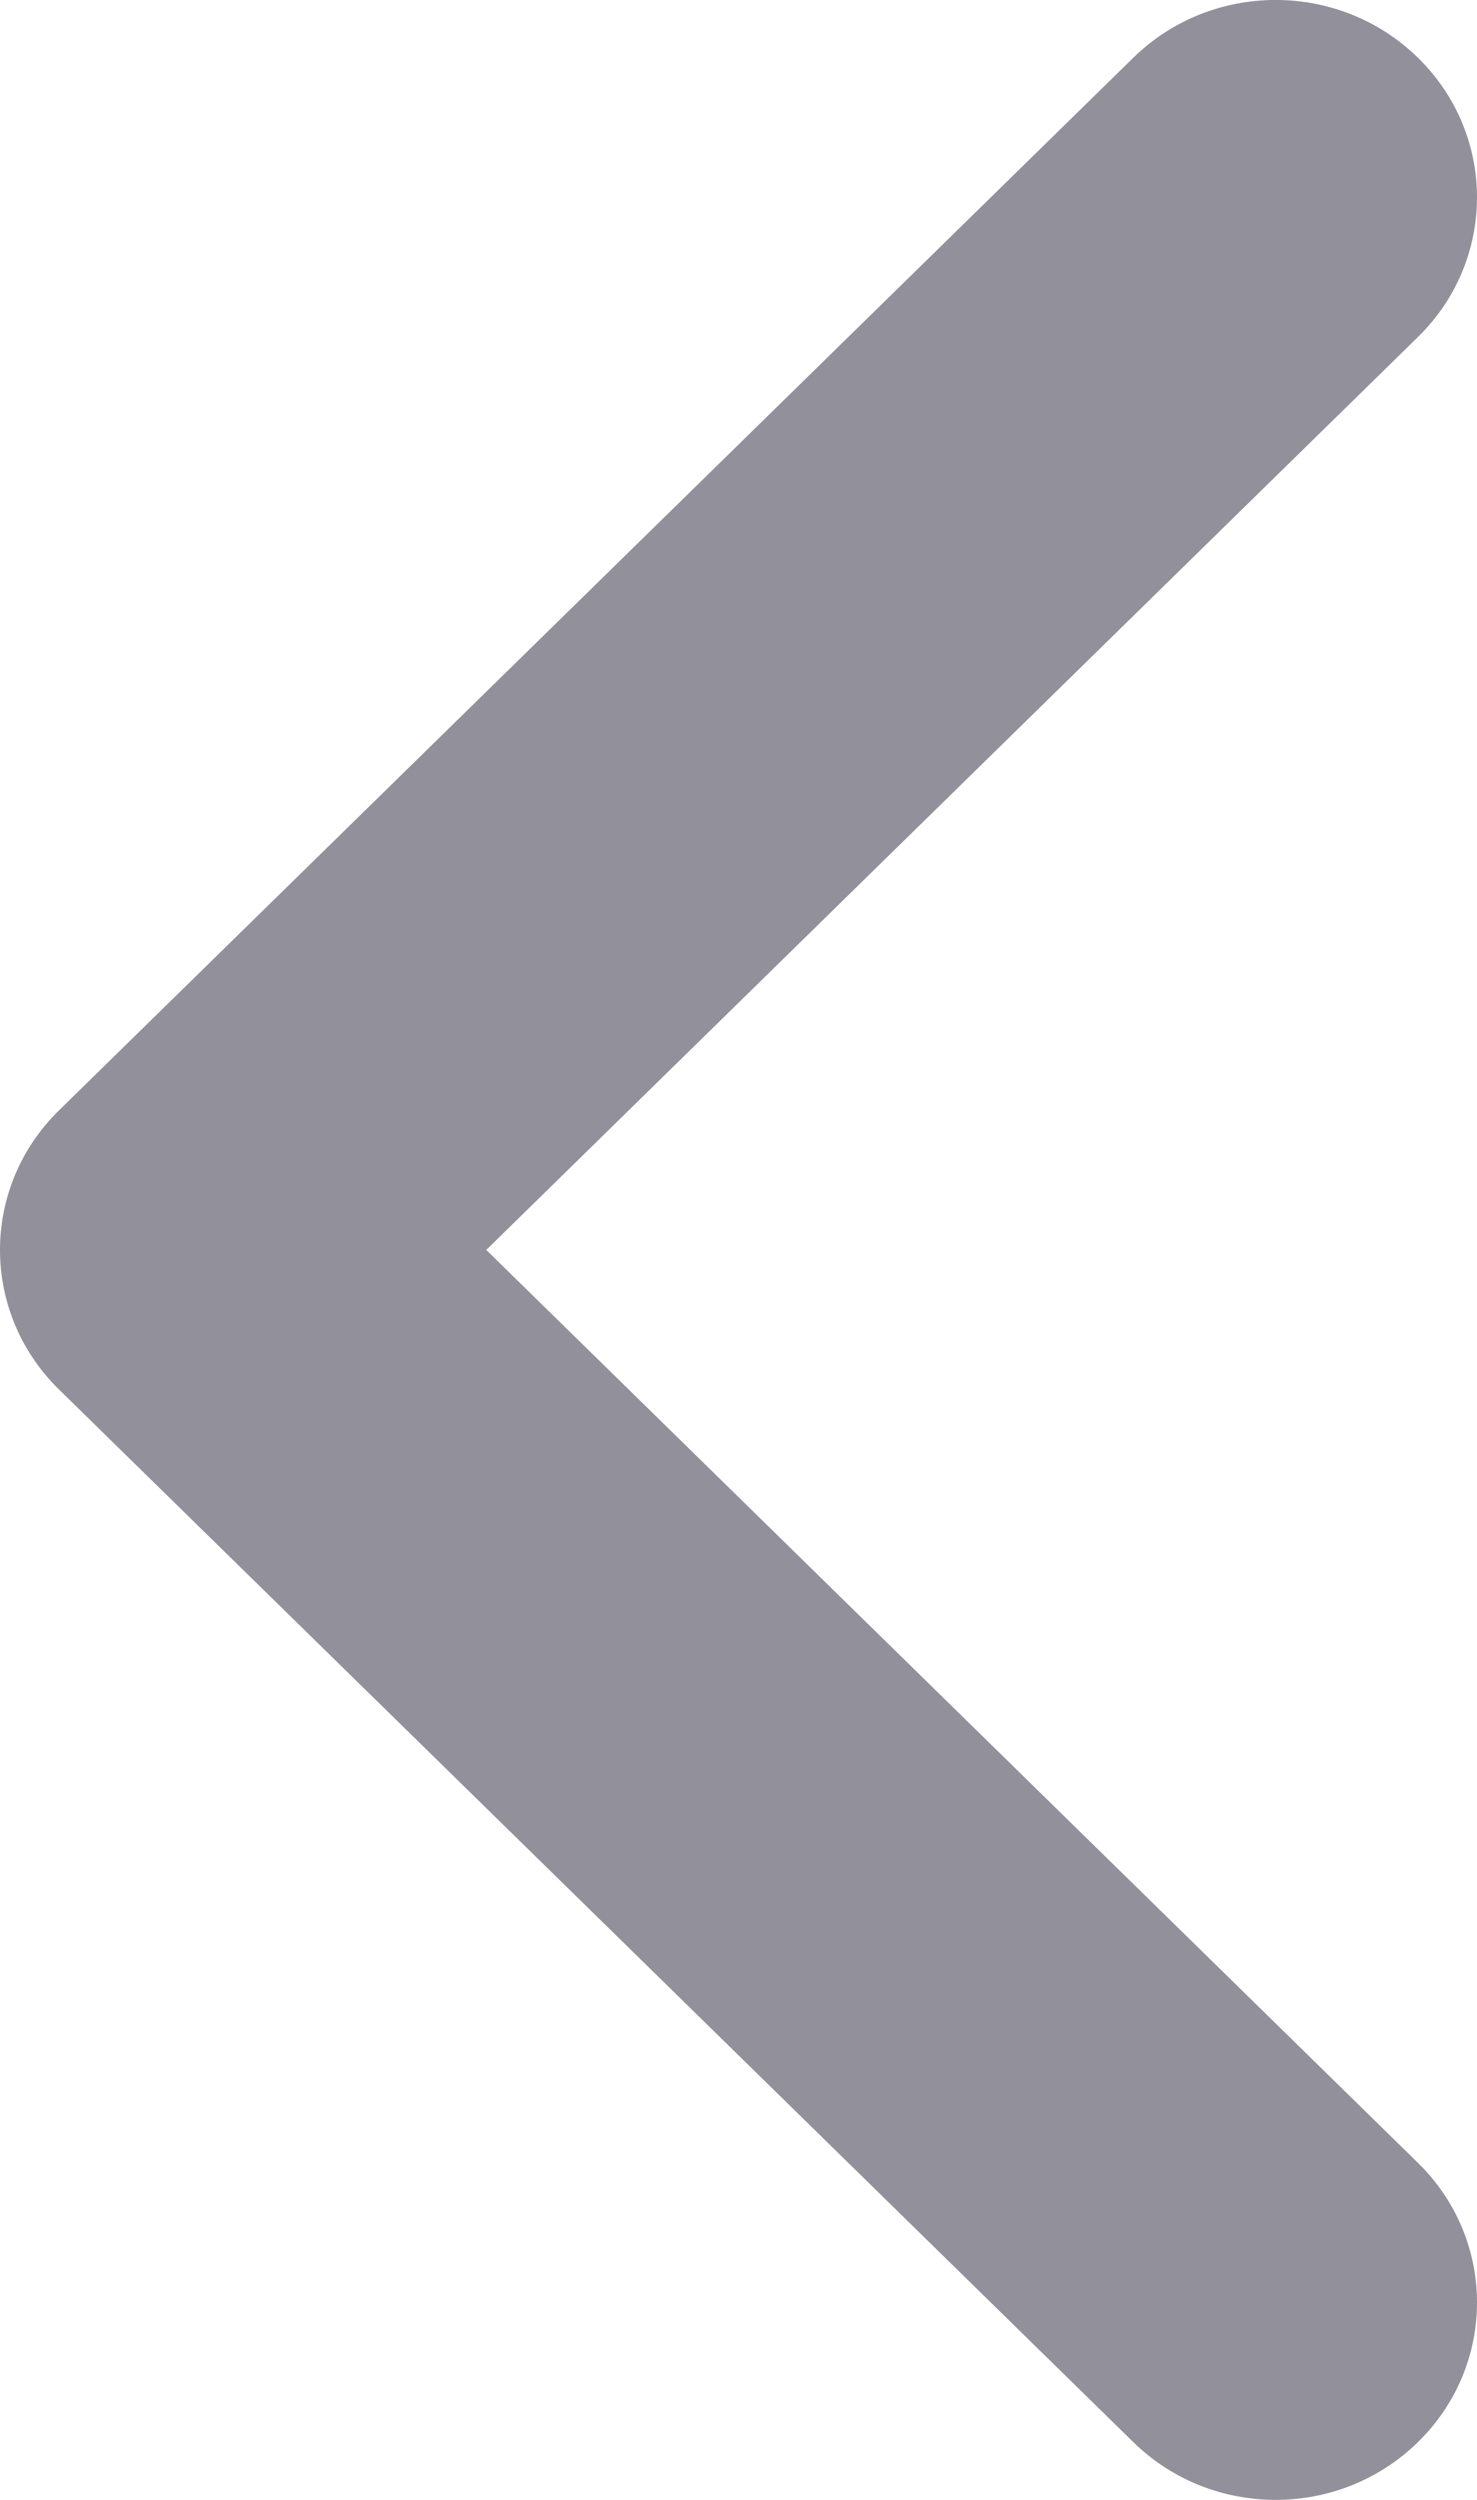
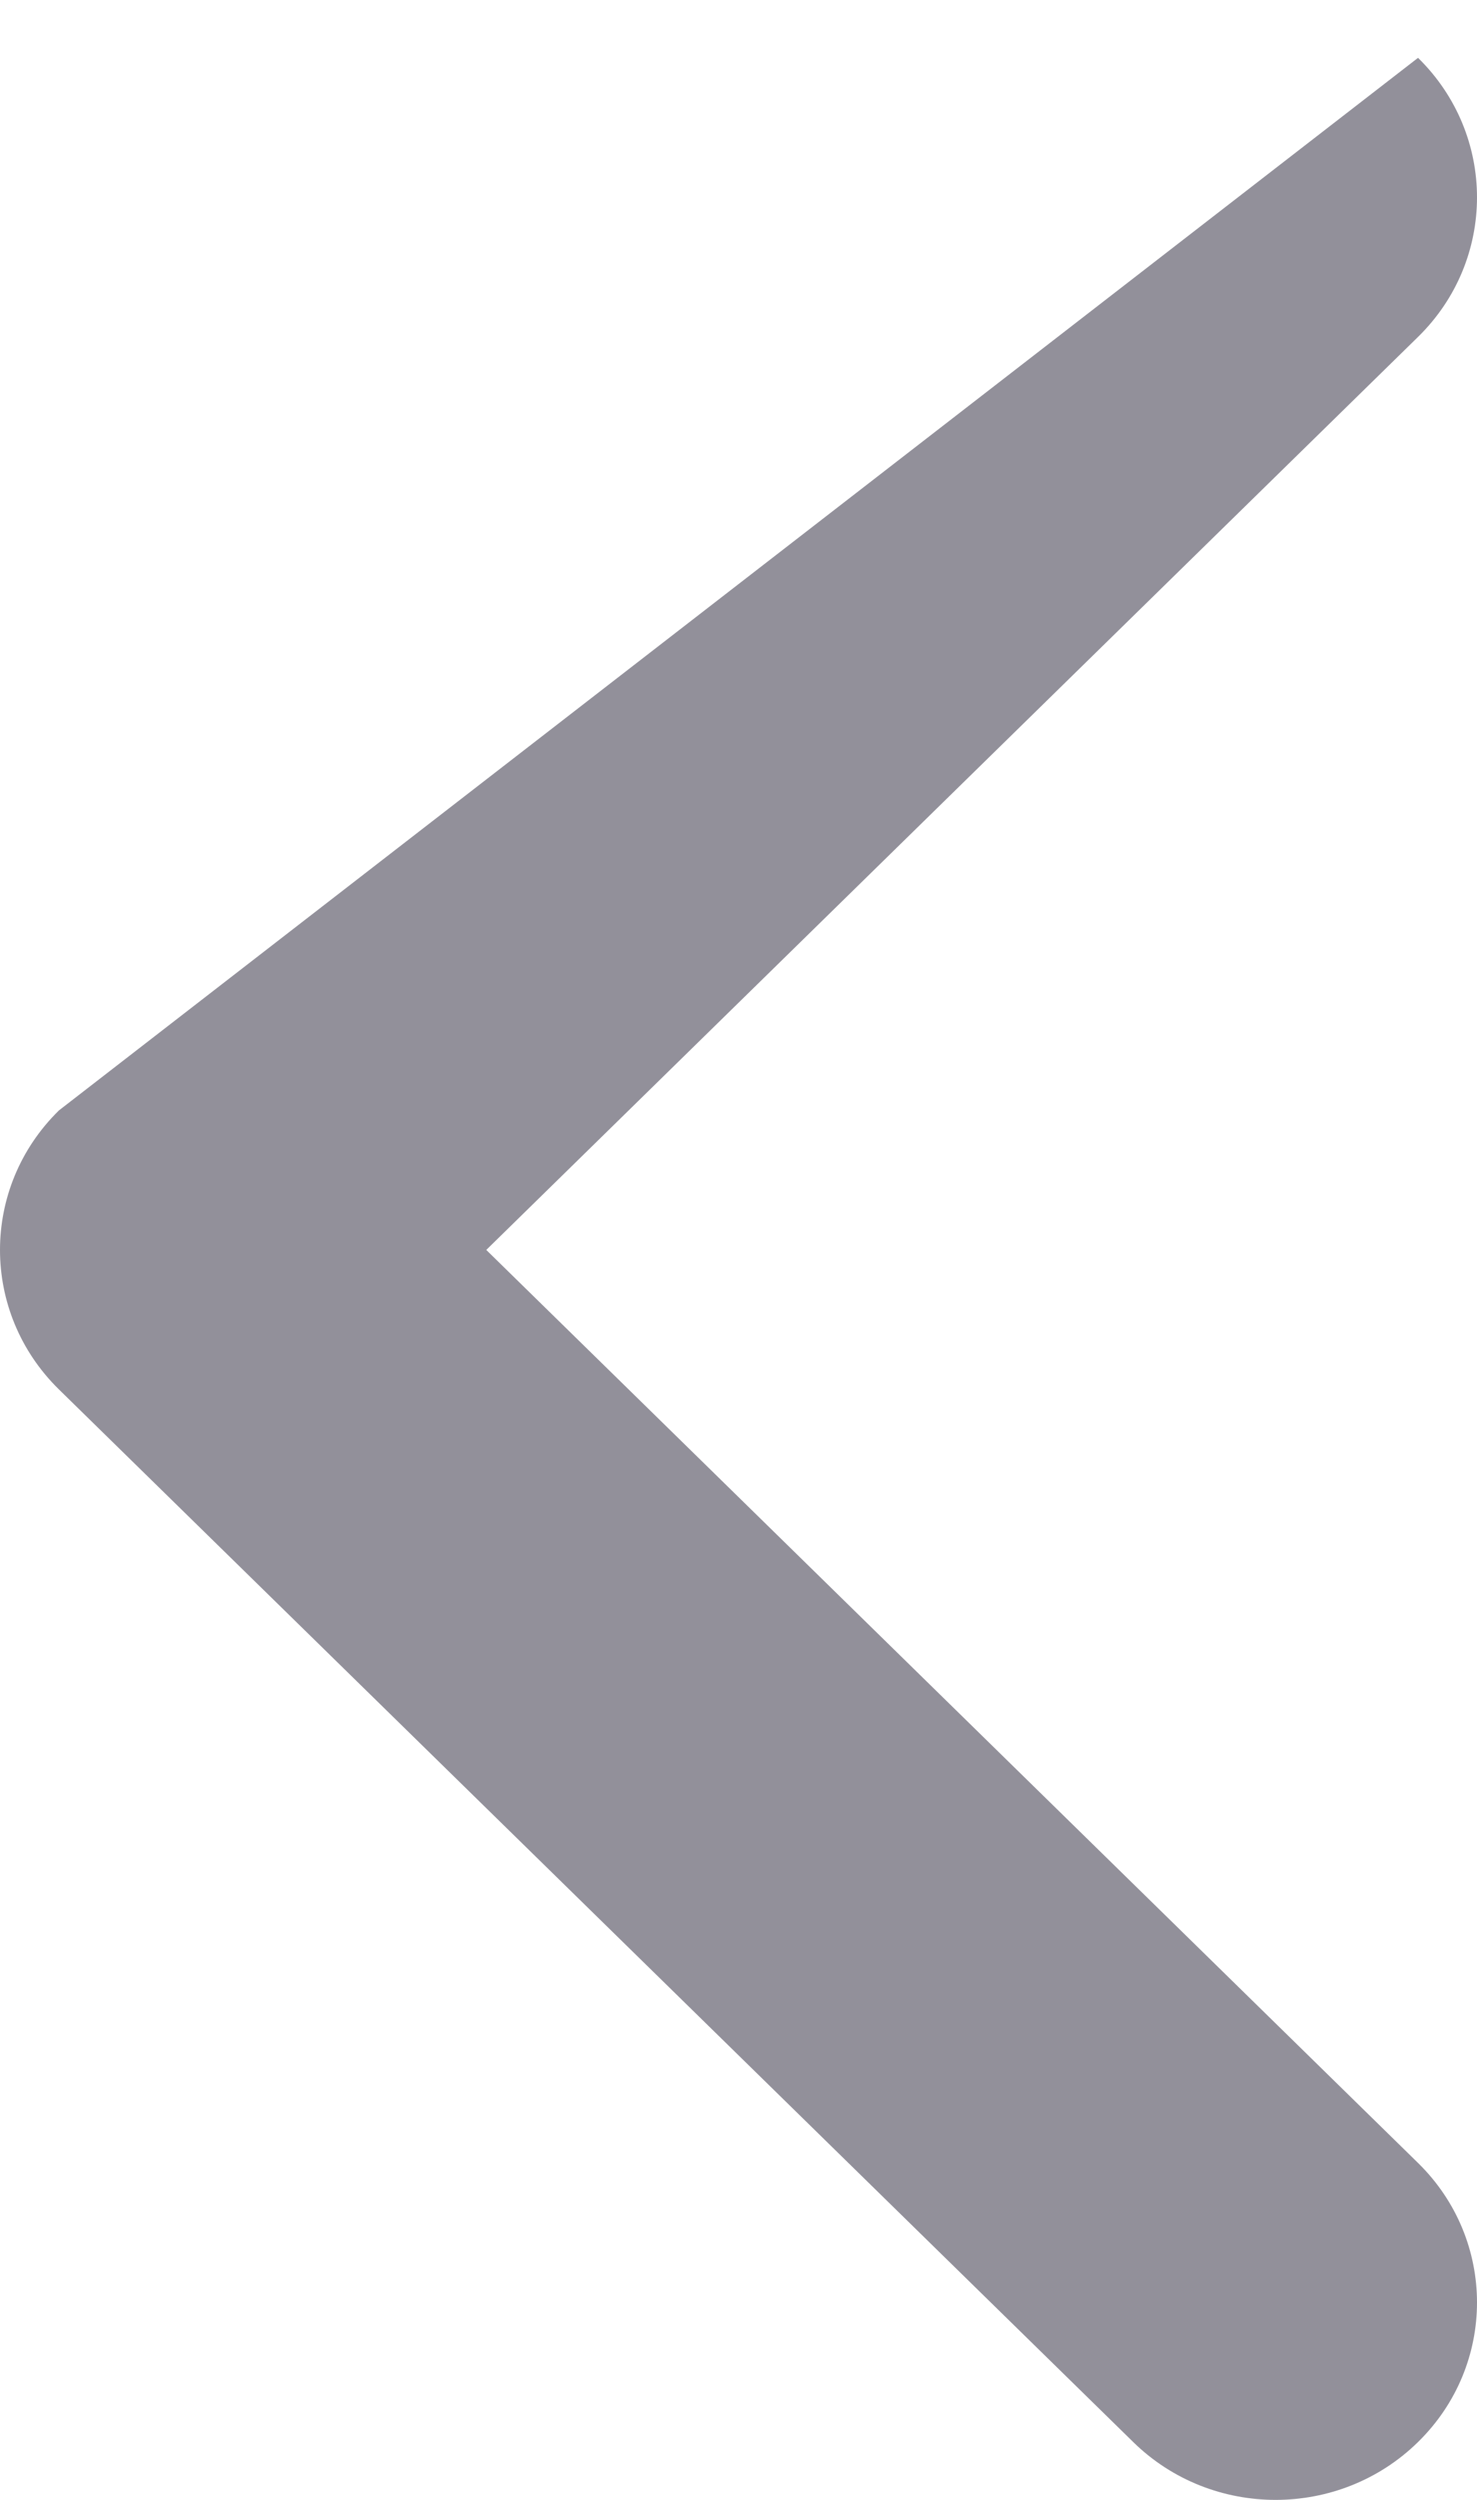
<svg xmlns="http://www.w3.org/2000/svg" width="13" height="22" viewBox="0 0 13 22" fill="none">
-   <path fill-rule="evenodd" clip-rule="evenodd" d="M12.481 0.509C11.789 -0.17 10.666 -0.17 9.974 0.509L0.519 9.772C-0.173 10.45 -0.173 11.55 0.519 12.228L9.974 21.491C10.666 22.17 11.789 22.17 12.481 21.491C13.173 20.813 13.173 19.713 12.481 19.035L4.28 11L12.481 2.965C13.173 2.287 13.173 1.187 12.481 0.509Z" fill="#92909A" />
+   <path fill-rule="evenodd" clip-rule="evenodd" d="M12.481 0.509L0.519 9.772C-0.173 10.45 -0.173 11.55 0.519 12.228L9.974 21.491C10.666 22.17 11.789 22.17 12.481 21.491C13.173 20.813 13.173 19.713 12.481 19.035L4.28 11L12.481 2.965C13.173 2.287 13.173 1.187 12.481 0.509Z" fill="#92909A" />
</svg>